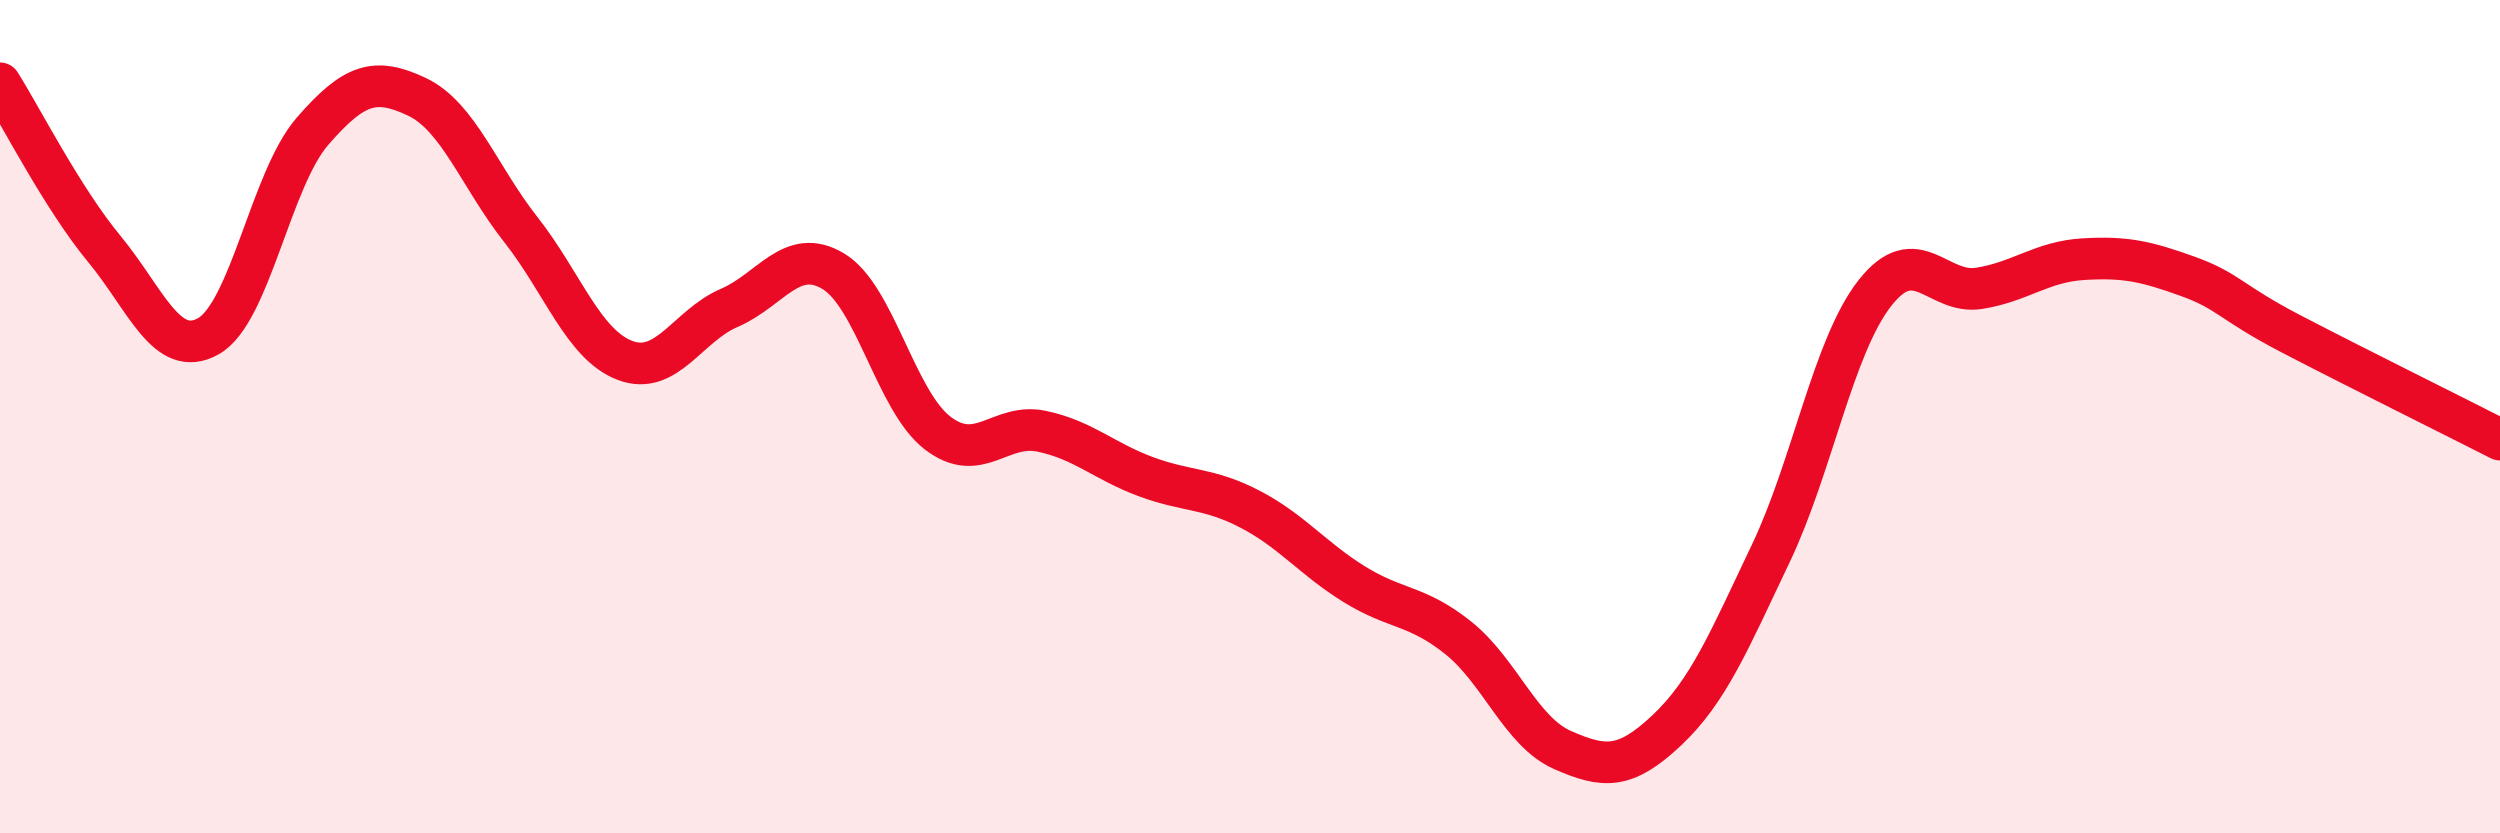
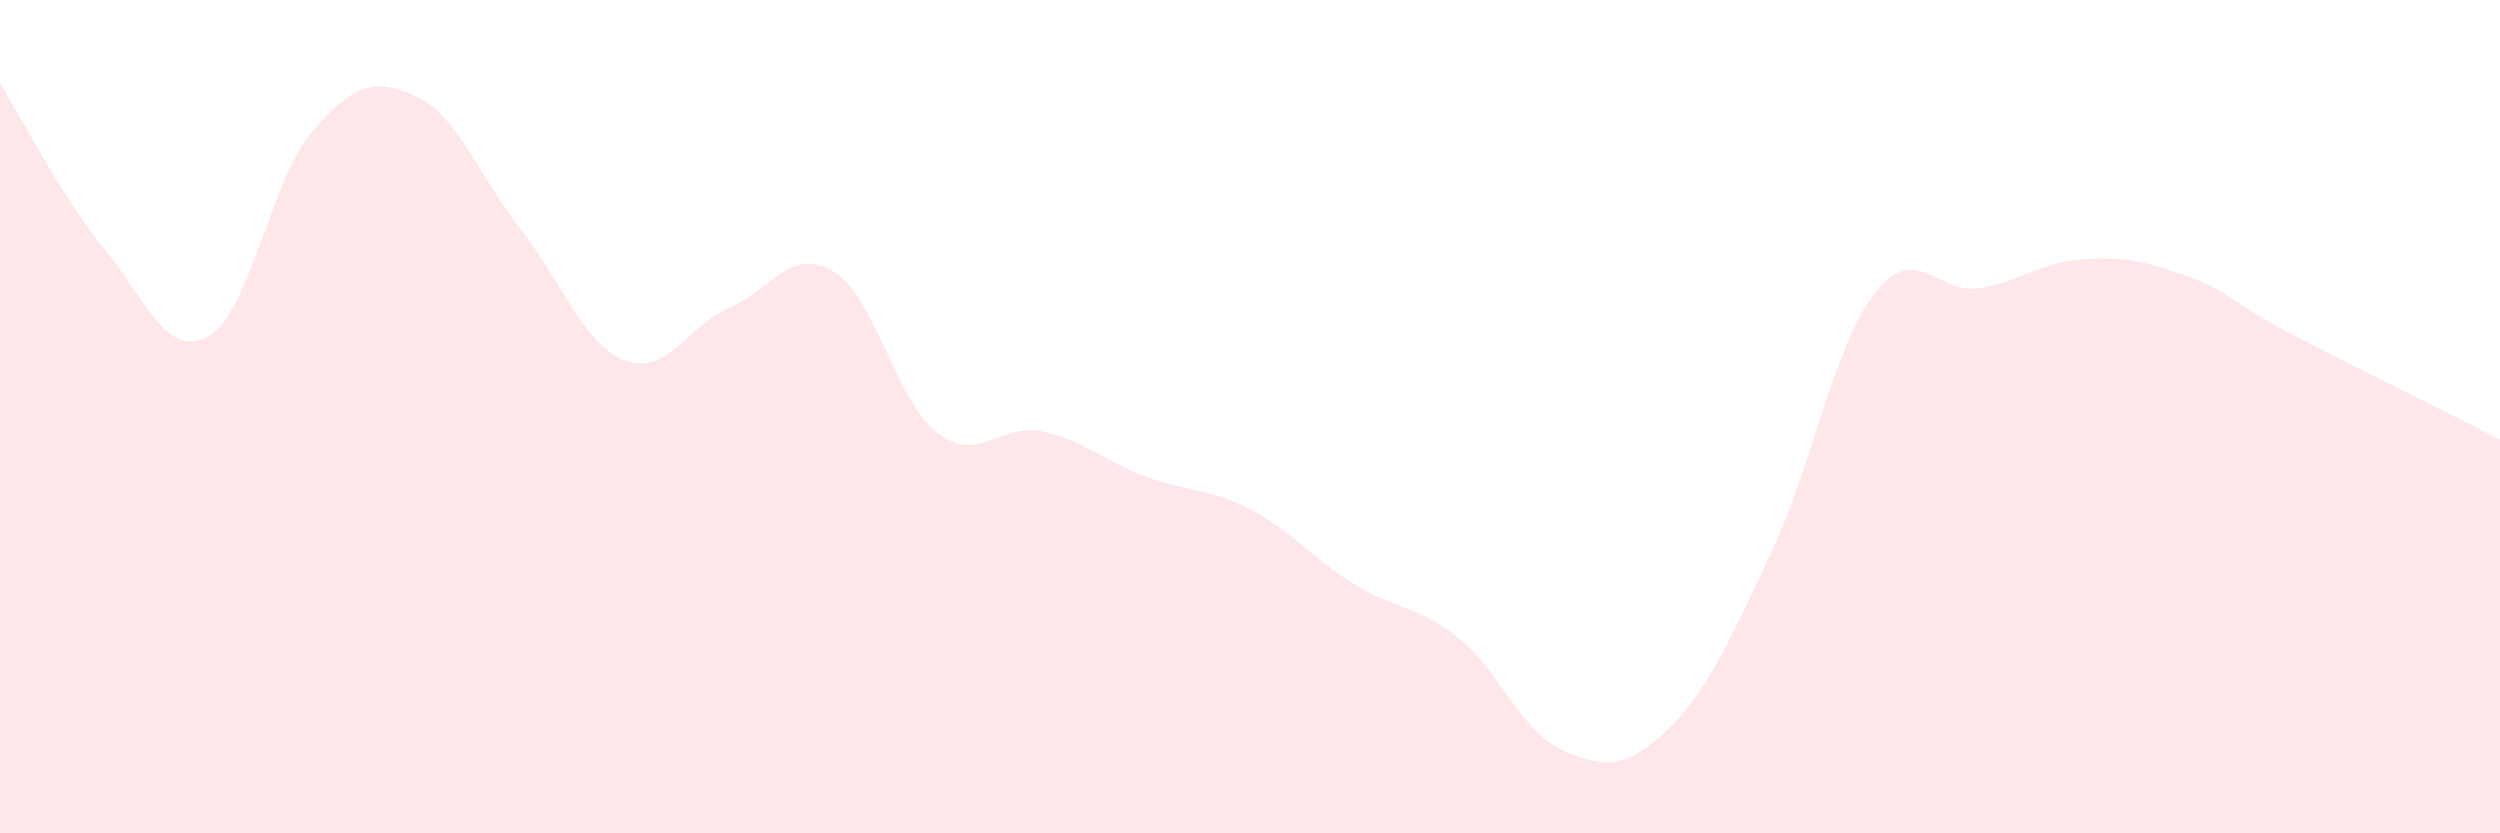
<svg xmlns="http://www.w3.org/2000/svg" width="60" height="20" viewBox="0 0 60 20">
  <path d="M 0,2 C 0.5,2.79 1.5,4.76 2.5,5.97 C 3.5,7.18 4,8.63 5,8.07 C 6,7.51 6.5,4.3 7.5,3.15 C 8.5,2 9,1.85 10,2.32 C 11,2.79 11.5,4.24 12.5,5.51 C 13.5,6.78 14,8.27 15,8.65 C 16,9.03 16.5,7.82 17.5,7.39 C 18.5,6.96 19,5.91 20,6.51 C 21,7.11 21.5,9.62 22.5,10.39 C 23.5,11.16 24,10.14 25,10.35 C 26,10.56 26.5,11.07 27.5,11.44 C 28.5,11.81 29,11.7 30,12.22 C 31,12.74 31.5,13.4 32.5,14.02 C 33.5,14.64 34,14.51 35,15.31 C 36,16.11 36.5,17.56 37.5,18 C 38.5,18.44 39,18.47 40,17.53 C 41,16.59 41.5,15.38 42.5,13.28 C 43.5,11.18 44,8.3 45,7.03 C 46,5.76 46.5,7.08 47.5,6.92 C 48.5,6.76 49,6.28 50,6.22 C 51,6.16 51.5,6.27 52.5,6.63 C 53.5,6.99 53.5,7.24 55,8.02 C 56.5,8.8 59,10.04 60,10.55L60 20L0 20Z" fill="#EB0A25" opacity="0.1" stroke-linecap="round" stroke-linejoin="round" />
-   <path d="M 0,2 C 0.5,2.79 1.5,4.76 2.5,5.97 C 3.5,7.18 4,8.63 5,8.07 C 6,7.51 6.5,4.3 7.5,3.15 C 8.5,2 9,1.85 10,2.32 C 11,2.79 11.5,4.24 12.5,5.51 C 13.5,6.78 14,8.27 15,8.65 C 16,9.03 16.5,7.82 17.5,7.39 C 18.5,6.96 19,5.91 20,6.51 C 21,7.11 21.5,9.62 22.5,10.39 C 23.5,11.16 24,10.14 25,10.35 C 26,10.56 26.5,11.07 27.5,11.44 C 28.5,11.81 29,11.7 30,12.22 C 31,12.74 31.5,13.4 32.5,14.02 C 33.5,14.64 34,14.51 35,15.31 C 36,16.11 36.5,17.56 37.5,18 C 38.5,18.44 39,18.47 40,17.53 C 41,16.59 41.5,15.38 42.5,13.28 C 43.5,11.18 44,8.3 45,7.03 C 46,5.76 46.5,7.08 47.5,6.92 C 48.5,6.76 49,6.28 50,6.22 C 51,6.16 51.5,6.27 52.5,6.63 C 53.5,6.99 53.5,7.24 55,8.02 C 56.5,8.8 59,10.04 60,10.55" stroke="#EB0A25" stroke-width="1" fill="none" stroke-linecap="round" stroke-linejoin="round" />
</svg>